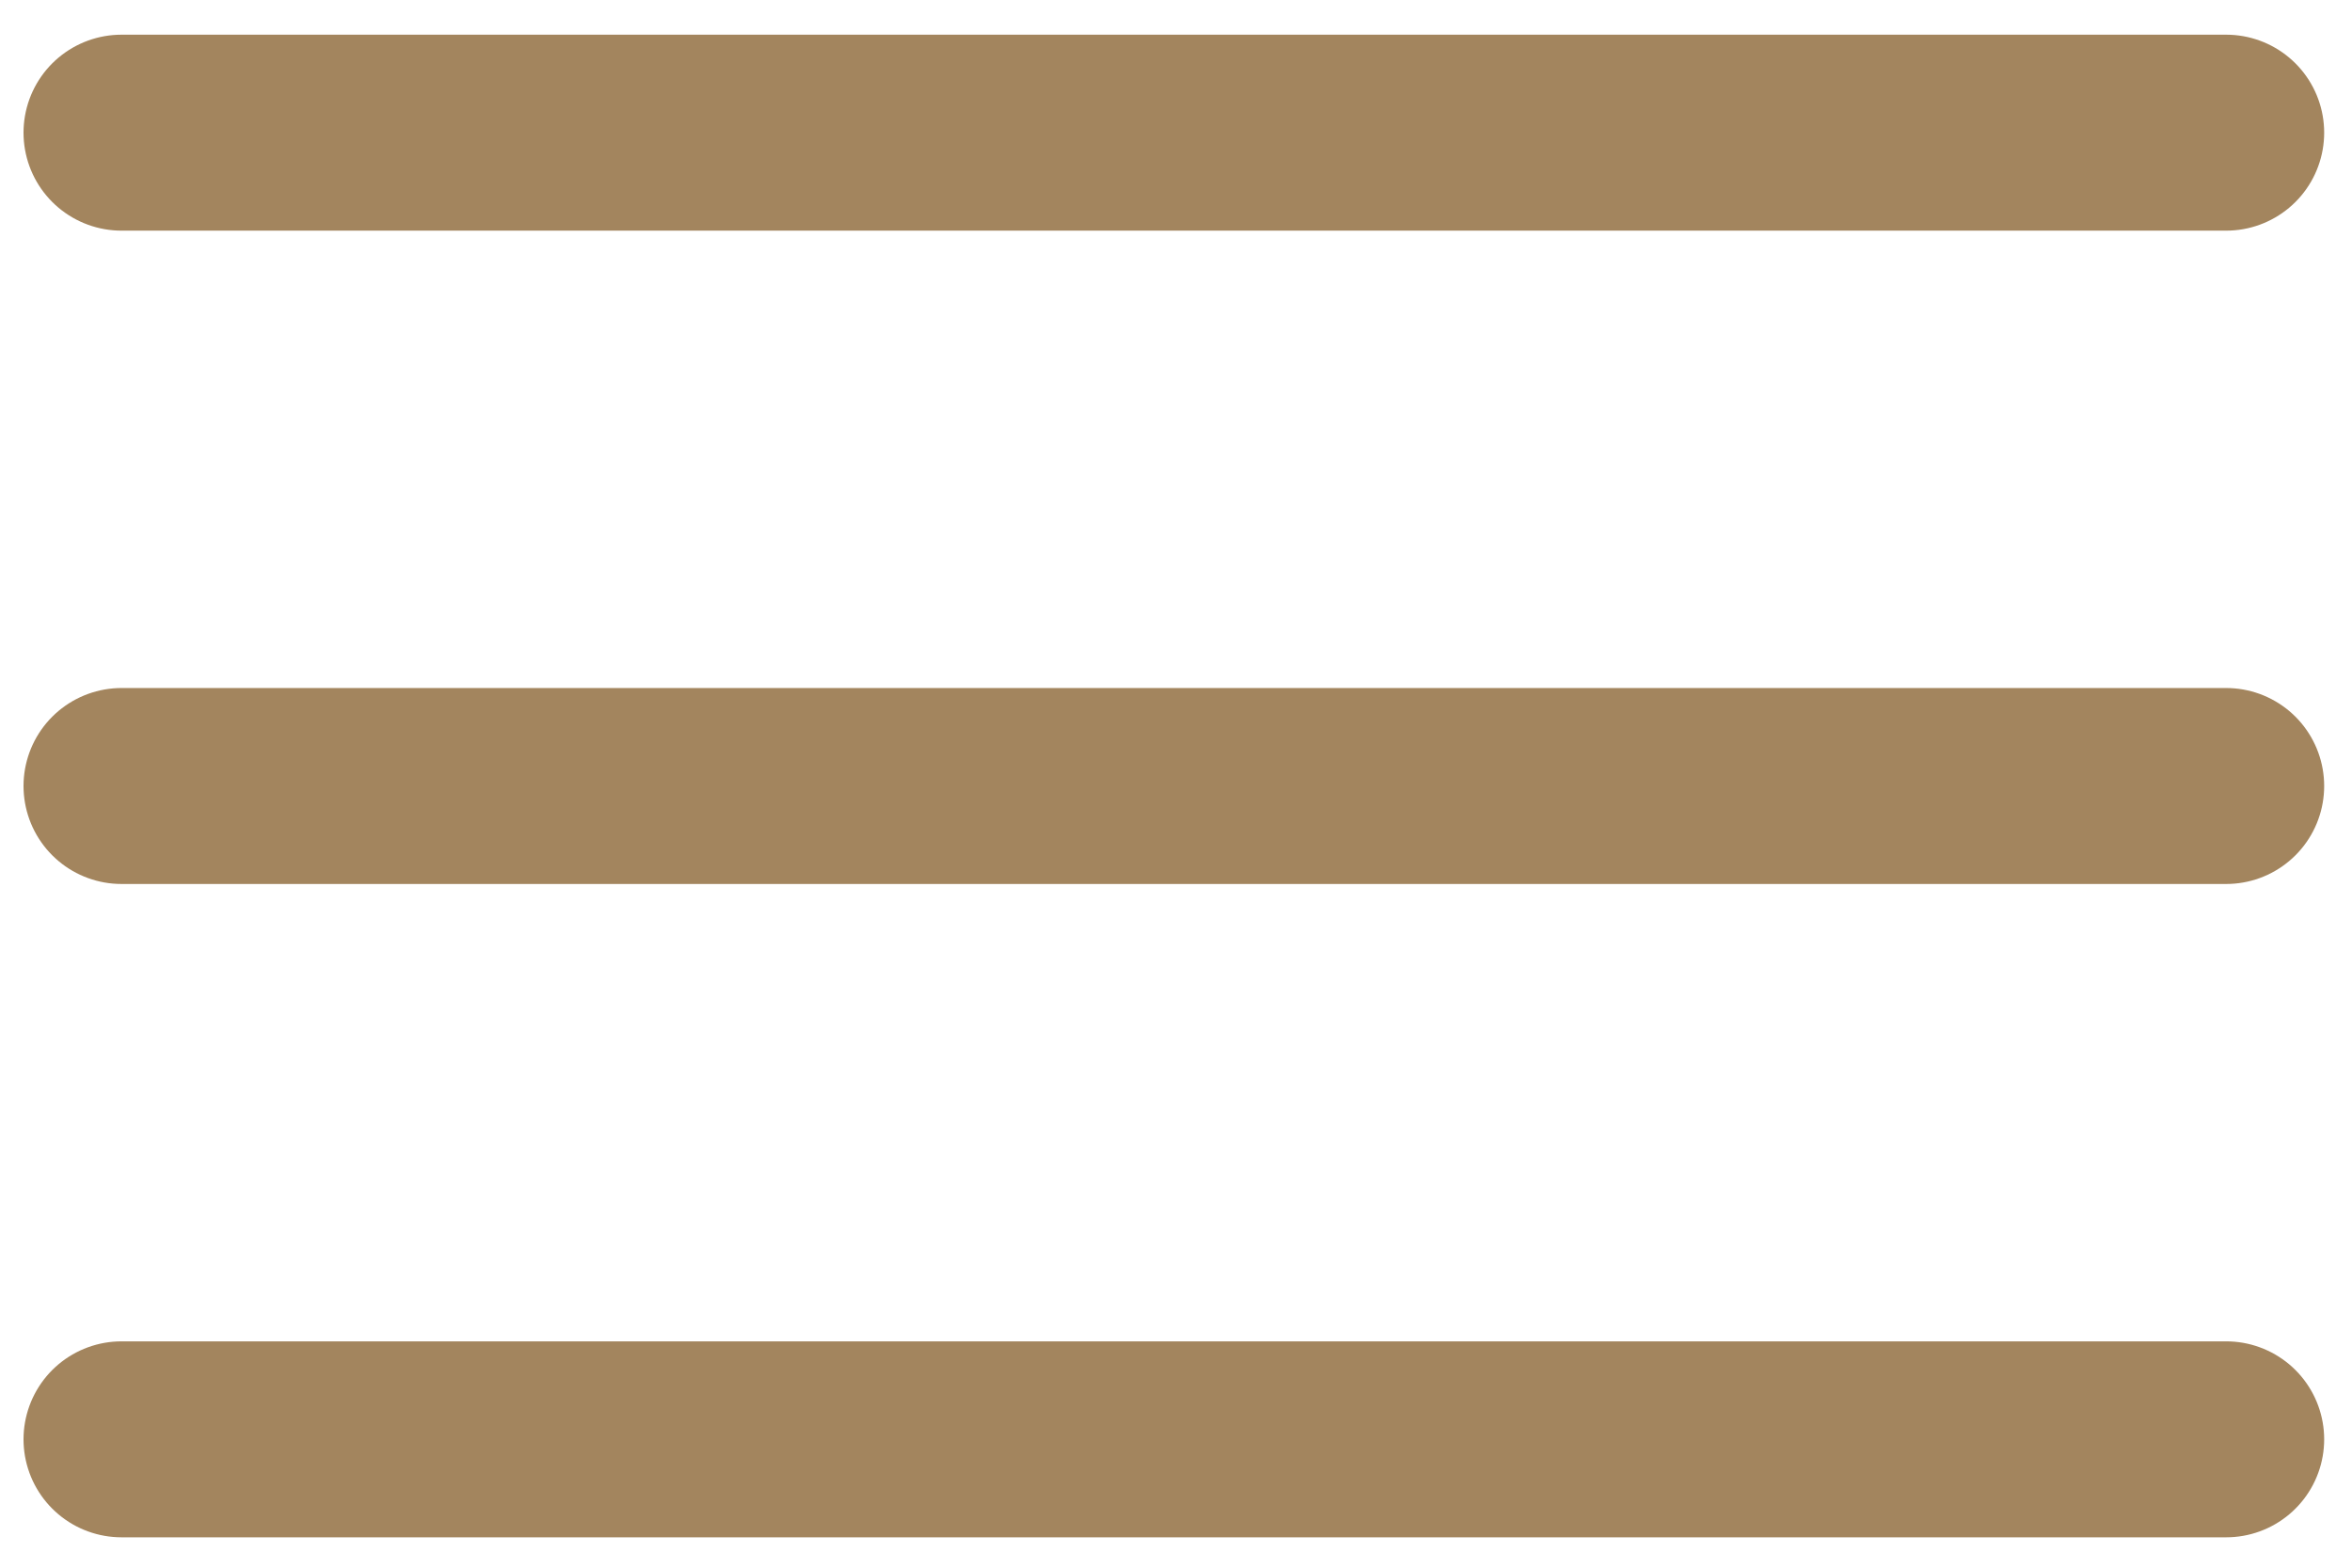
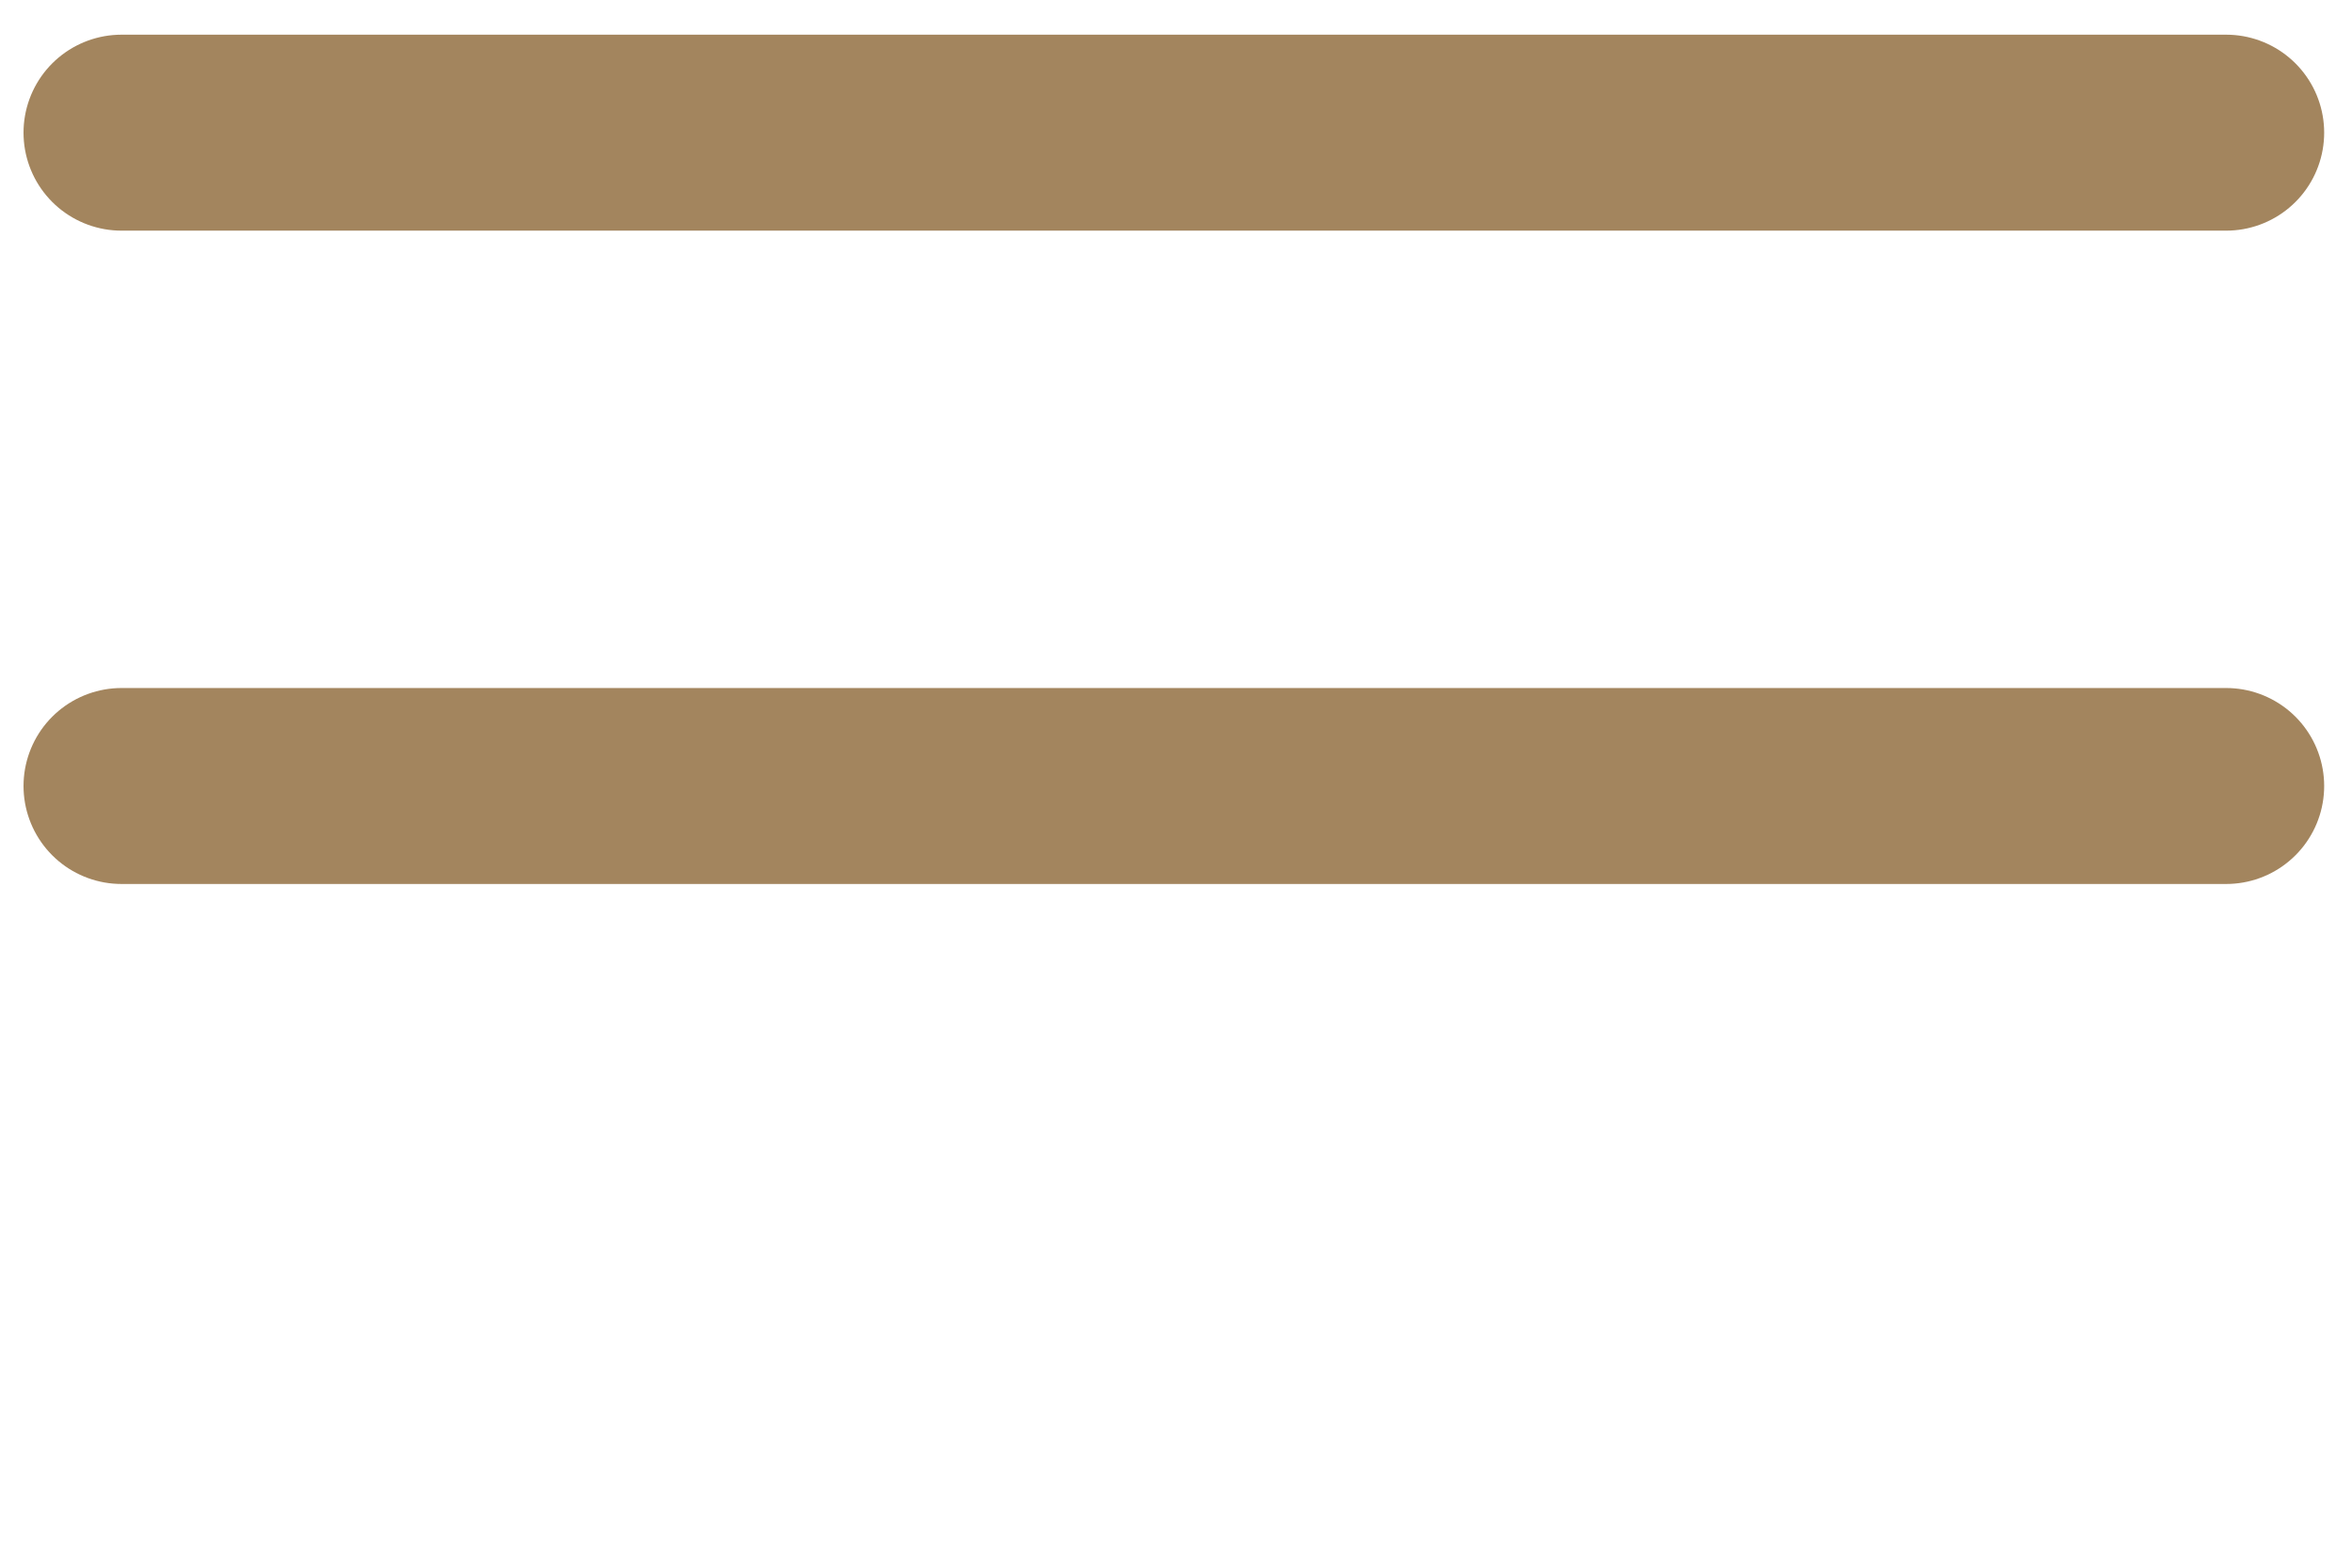
<svg xmlns="http://www.w3.org/2000/svg" width="24" height="16" viewBox="0 0 24 16" fill="none">
  <path d="M1.24 1.354H22.716" stroke="#A3855E" stroke-width="2" stroke-linecap="round" />
  <path d="M1.24 8.022H22.716" stroke="#A3855E" stroke-width="2" stroke-linecap="round" />
-   <path d="M1.24 14.69H22.716" stroke="#A3855E" stroke-width="2" stroke-linecap="round" />
</svg>